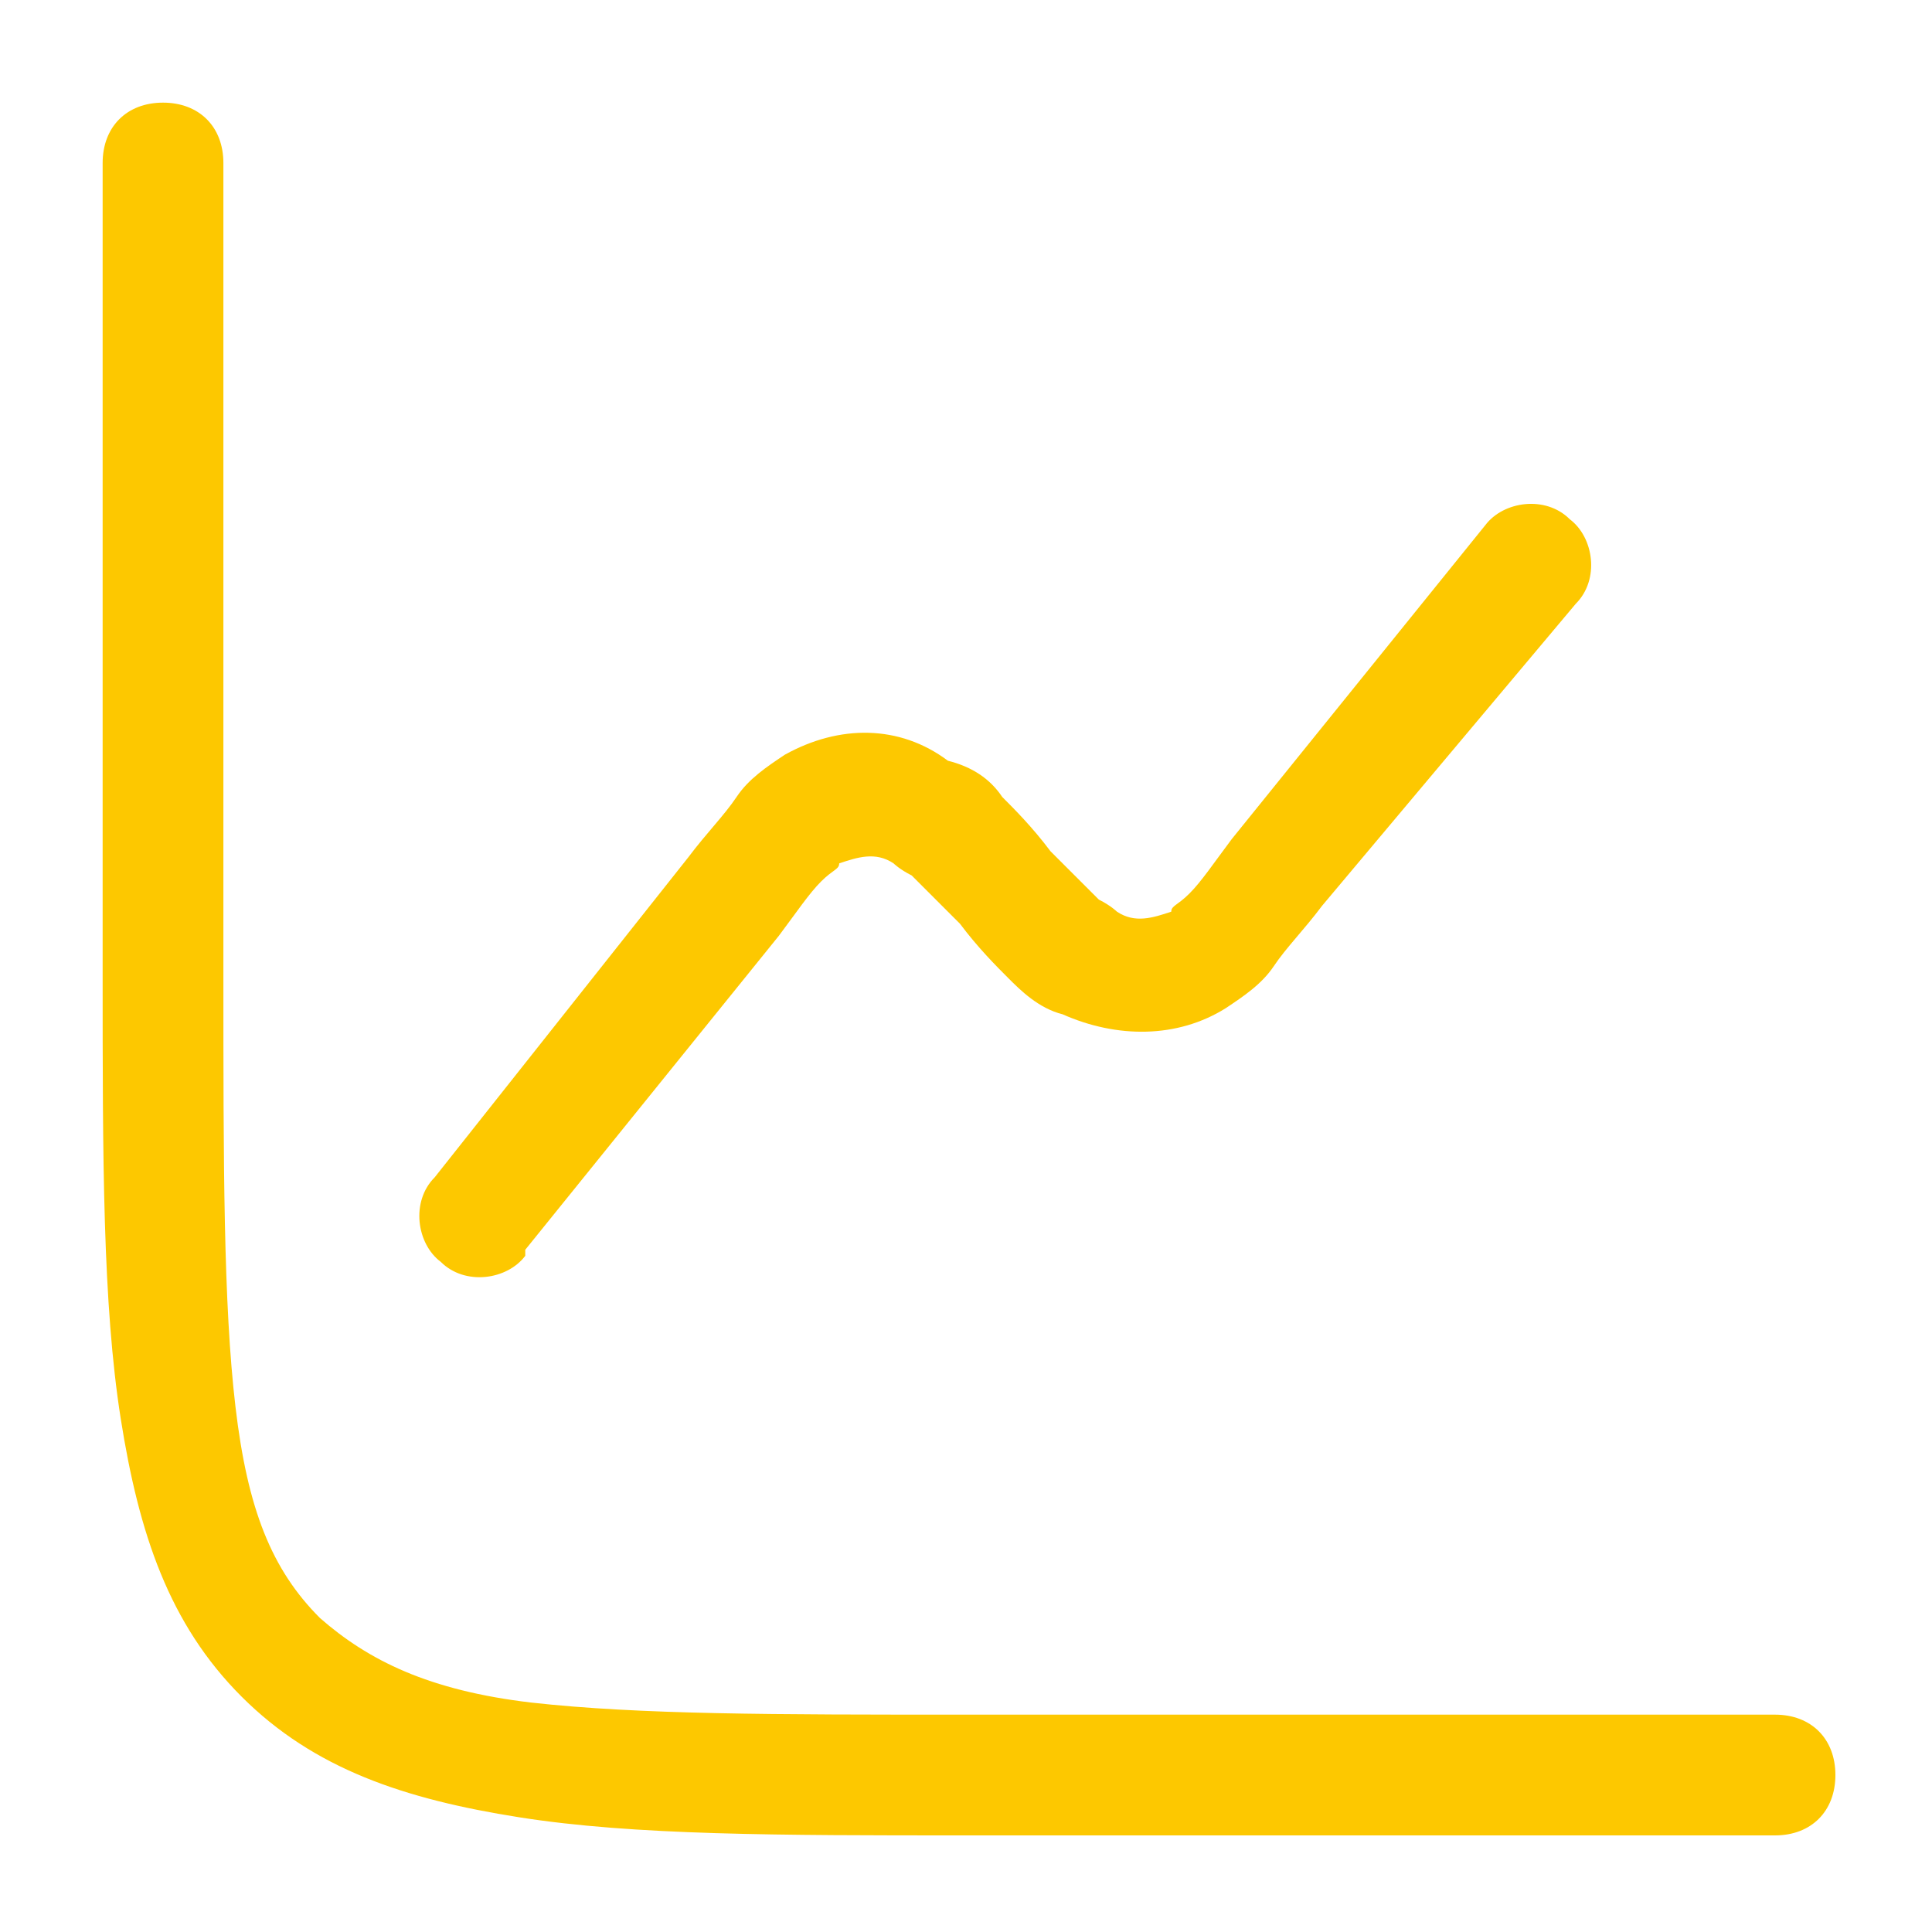
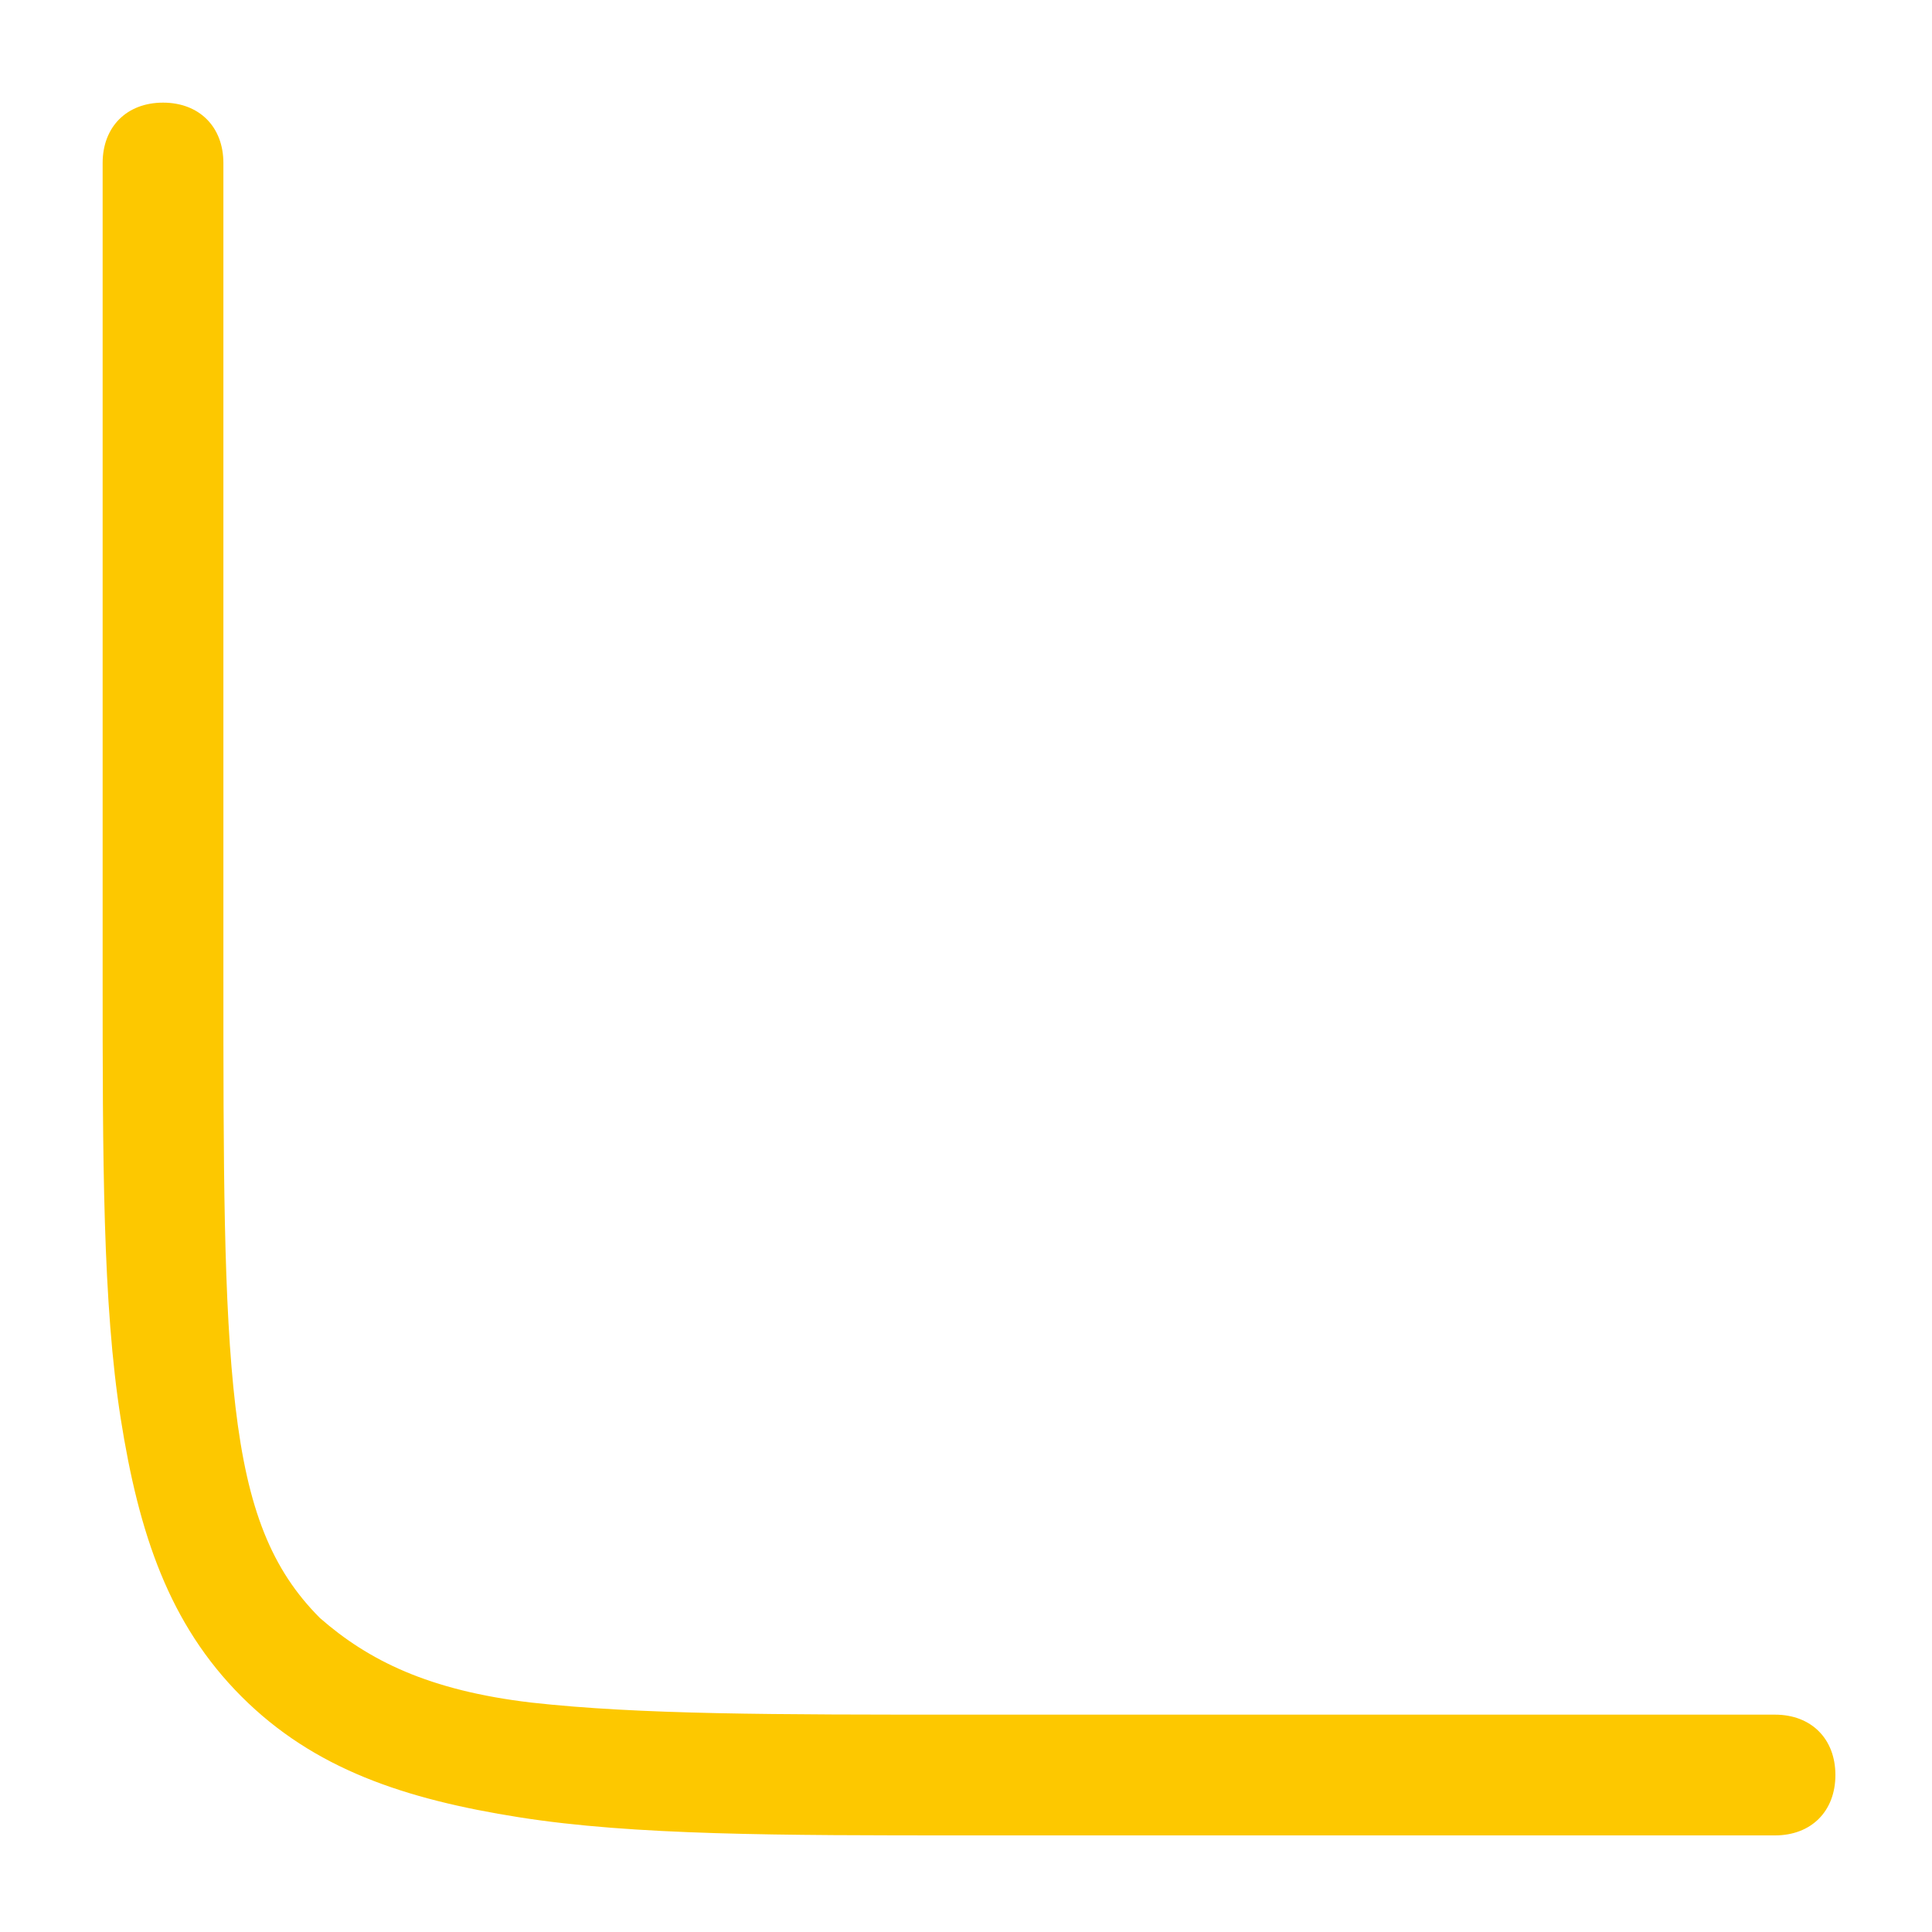
<svg xmlns="http://www.w3.org/2000/svg" version="1.1" id="Layer_1" x="0px" y="0px" viewBox="0 0 32 32" style="enable-background:new 0 0 32 32;" xml:space="preserve">
  <style type="text/css">
	.st0{fill:#FDC800;}
</style>
  <path class="st0" d="M3.7,2.7c0-0.6-0.4-1-1-1s-1,0.4-1,1v13.4c0,3.1,0,5.5,0.3,7.4c0.3,1.9,0.8,3.4,2,4.6c1.2,1.2,2.7,1.7,4.6,2  c1.9,0.3,4.3,0.3,7.4,0.3h13.4c0.6,0,1-0.4,1-1s-0.4-1-1-1H16c-3.2,0-5.4,0-7.2-0.2c-1.7-0.2-2.7-0.7-3.5-1.4  c-0.8-0.8-1.2-1.8-1.4-3.5c-0.2-1.7-0.2-4-0.2-7.2V2.7z" />
-   <path class="st0" d="M26.1,10c0.4-0.4,0.3-1.1-0.1-1.4c-0.4-0.4-1.1-0.3-1.4,0.1c0,0,0,0,0,0l-4.2,5.2c-0.3,0.4-0.5,0.7-0.7,0.9  c-0.2,0.2-0.3,0.2-0.3,0.3c-0.3,0.1-0.6,0.2-0.9,0c0,0-0.1-0.1-0.3-0.2c-0.2-0.2-0.4-0.4-0.8-0.8l0,0c-0.3-0.4-0.6-0.7-0.8-0.9  c-0.2-0.3-0.5-0.5-0.9-0.6C14.9,12,13.9,12,13,12.5c-0.3,0.2-0.6,0.4-0.8,0.7c-0.2,0.3-0.5,0.6-0.8,1l-4.2,5.3  c-0.4,0.4-0.3,1.1,0.1,1.4c0.4,0.4,1.1,0.3,1.4-0.1c0,0,0,0,0-0.1l4.2-5.2c0.3-0.4,0.5-0.7,0.7-0.9c0.2-0.2,0.3-0.2,0.3-0.3  c0.3-0.1,0.6-0.2,0.9,0c0,0,0.1,0.1,0.3,0.2c0.2,0.2,0.4,0.4,0.8,0.8l0,0c0.3,0.4,0.6,0.7,0.8,0.9c0.2,0.2,0.5,0.5,0.9,0.6  c0.9,0.4,1.9,0.4,2.7-0.1c0.3-0.2,0.6-0.4,0.8-0.7c0.2-0.3,0.5-0.6,0.8-1L26.1,10z" />
</svg>